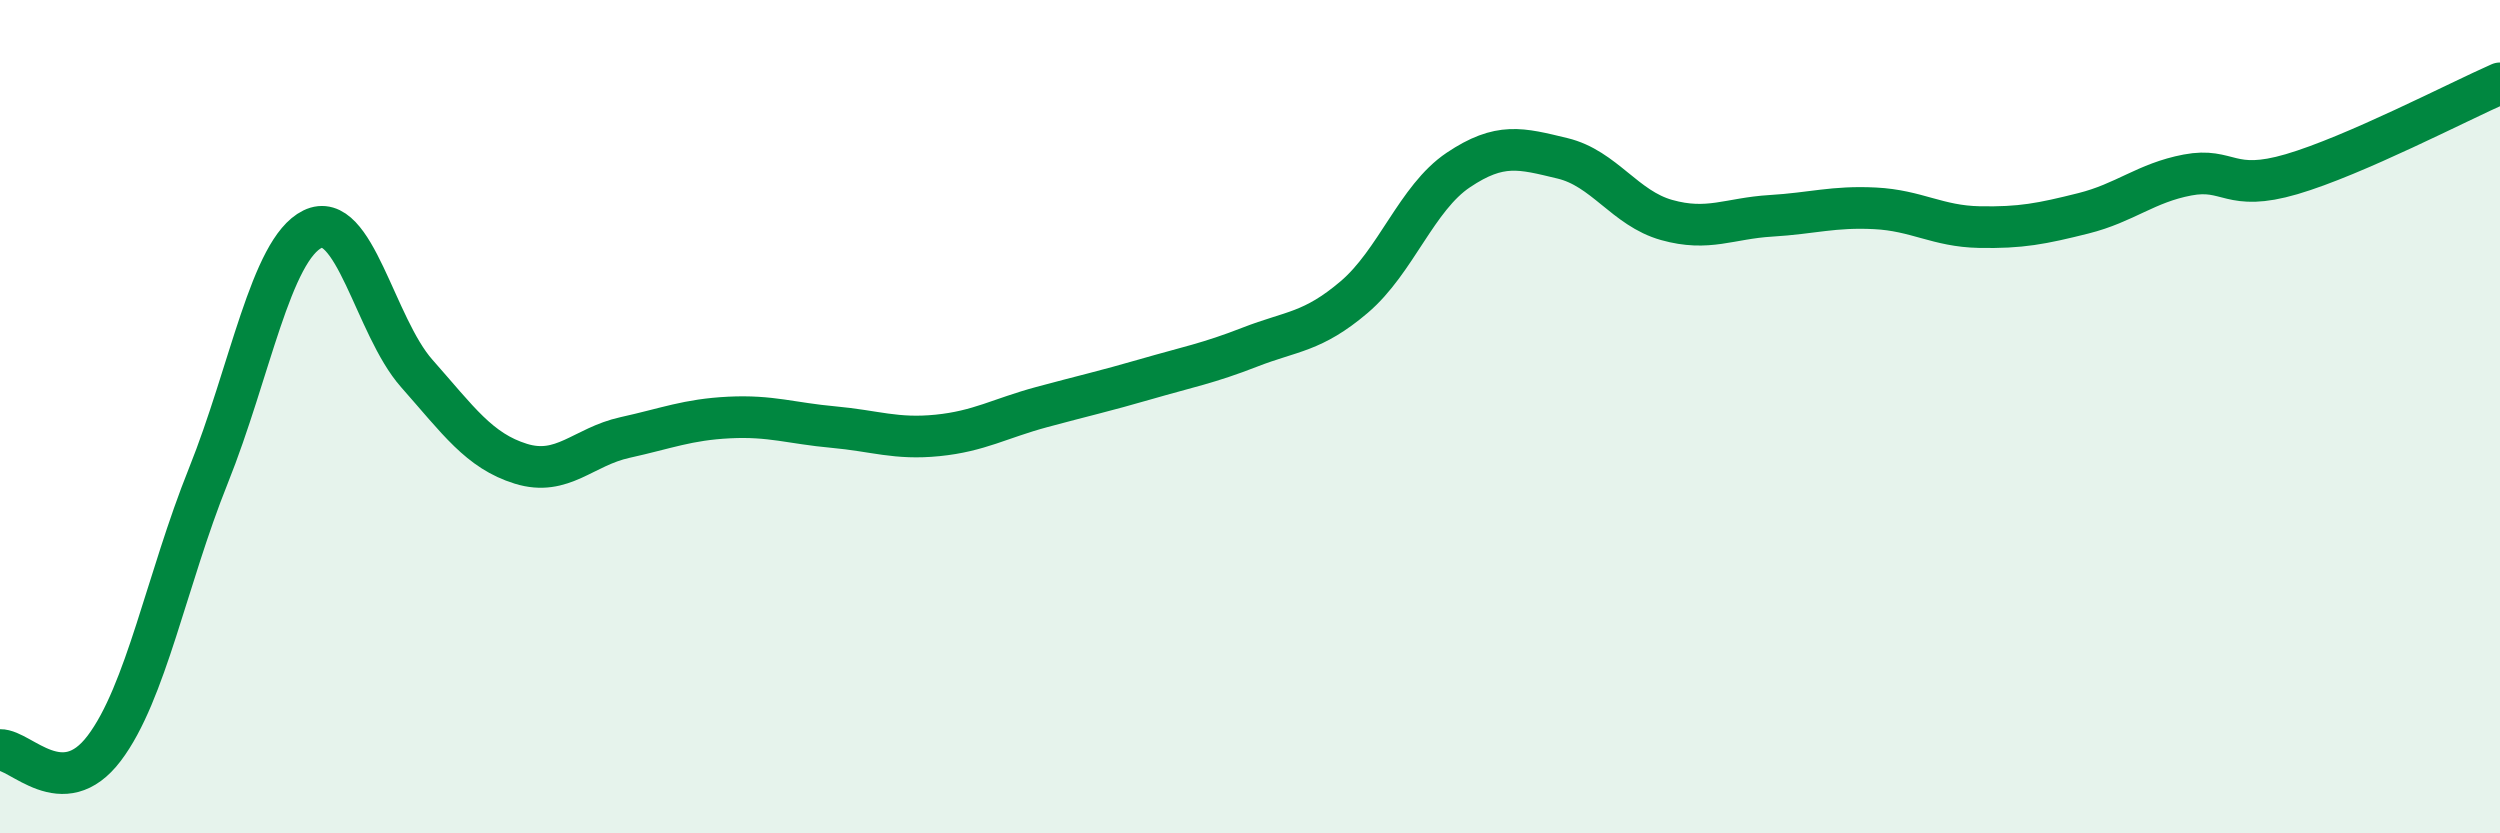
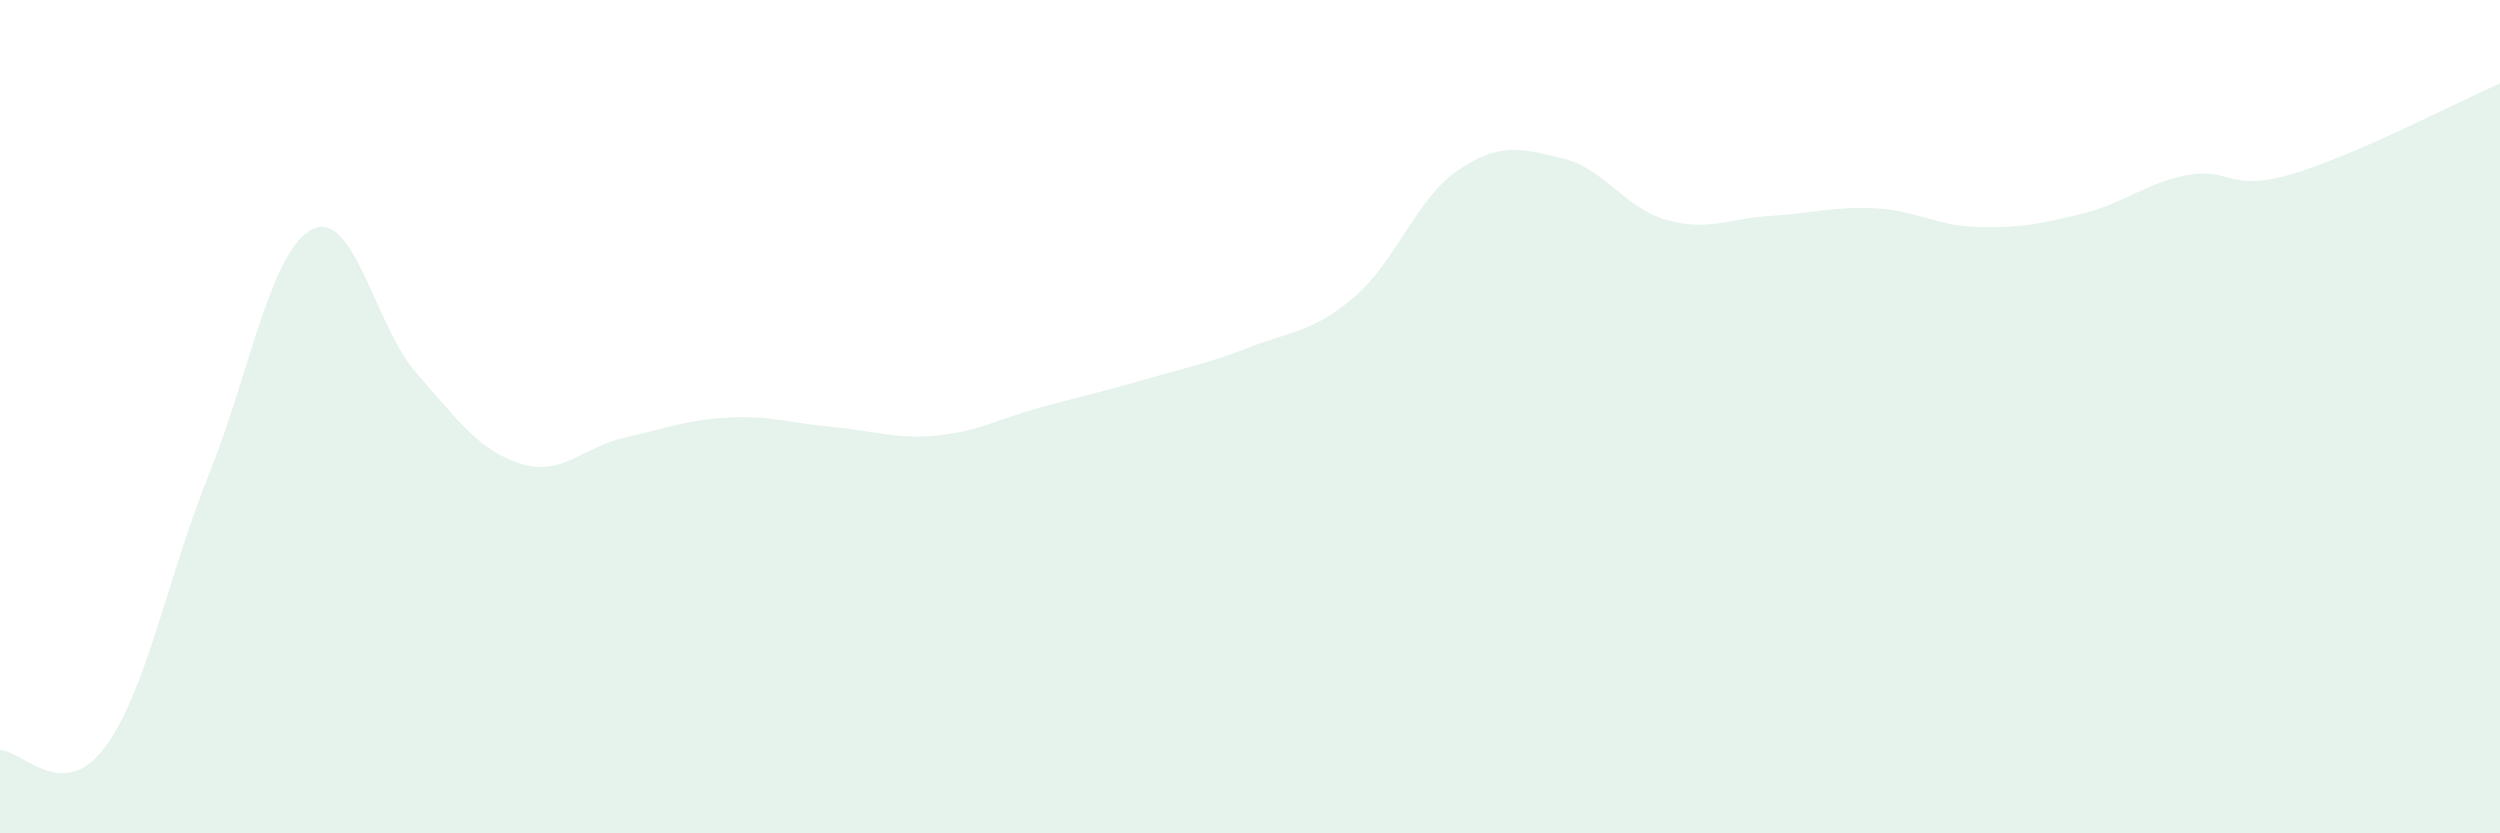
<svg xmlns="http://www.w3.org/2000/svg" width="60" height="20" viewBox="0 0 60 20">
  <path d="M 0,18 C 0.5,17.99 1.5,19.28 2.5,17.96 C 3.5,16.64 4,13.91 5,11.42 C 6,8.93 6.5,5.99 7.5,5.5 C 8.5,5.01 9,7.83 10,8.96 C 11,10.09 11.5,10.82 12.5,11.13 C 13.5,11.44 14,10.72 15,10.5 C 16,10.28 16.5,10.07 17.5,10.02 C 18.5,9.97 19,10.16 20,10.25 C 21,10.34 21.5,10.55 22.5,10.45 C 23.5,10.35 24,10.04 25,9.77 C 26,9.5 26.5,9.39 27.5,9.1 C 28.5,8.81 29,8.72 30,8.33 C 31,7.94 31.5,7.98 32.5,7.13 C 33.5,6.28 34,4.75 35,4.08 C 36,3.41 36.5,3.56 37.5,3.8 C 38.5,4.04 39,5 40,5.28 C 41,5.56 41.5,5.24 42.5,5.18 C 43.5,5.12 44,4.95 45,5 C 46,5.05 46.5,5.43 47.5,5.45 C 48.5,5.47 49,5.37 50,5.12 C 51,4.87 51.5,4.39 52.5,4.2 C 53.5,4.01 53.5,4.62 55,4.18 C 56.5,3.74 59,2.44 60,2L60 20L0 20Z" fill="#008740" opacity="0.1" stroke-linecap="round" stroke-linejoin="round" />
-   <path d="M 0,18 C 0.5,17.99 1.5,19.28 2.5,17.96 C 3.5,16.64 4,13.91 5,11.42 C 6,8.93 6.5,5.99 7.5,5.5 C 8.5,5.01 9,7.83 10,8.96 C 11,10.09 11.5,10.82 12.5,11.13 C 13.5,11.44 14,10.72 15,10.5 C 16,10.28 16.5,10.07 17.5,10.02 C 18.5,9.97 19,10.16 20,10.25 C 21,10.34 21.5,10.55 22.5,10.45 C 23.5,10.35 24,10.04 25,9.77 C 26,9.5 26.5,9.39 27.5,9.1 C 28.5,8.81 29,8.72 30,8.33 C 31,7.94 31.5,7.98 32.5,7.13 C 33.5,6.28 34,4.75 35,4.08 C 36,3.41 36.5,3.56 37.5,3.8 C 38.5,4.04 39,5 40,5.28 C 41,5.56 41.5,5.24 42.5,5.18 C 43.5,5.12 44,4.95 45,5 C 46,5.05 46.5,5.43 47.5,5.45 C 48.5,5.47 49,5.37 50,5.12 C 51,4.87 51.5,4.39 52.5,4.2 C 53.5,4.01 53.5,4.62 55,4.18 C 56.5,3.74 59,2.44 60,2" stroke="#008740" stroke-width="1" fill="none" stroke-linecap="round" stroke-linejoin="round" />
</svg>